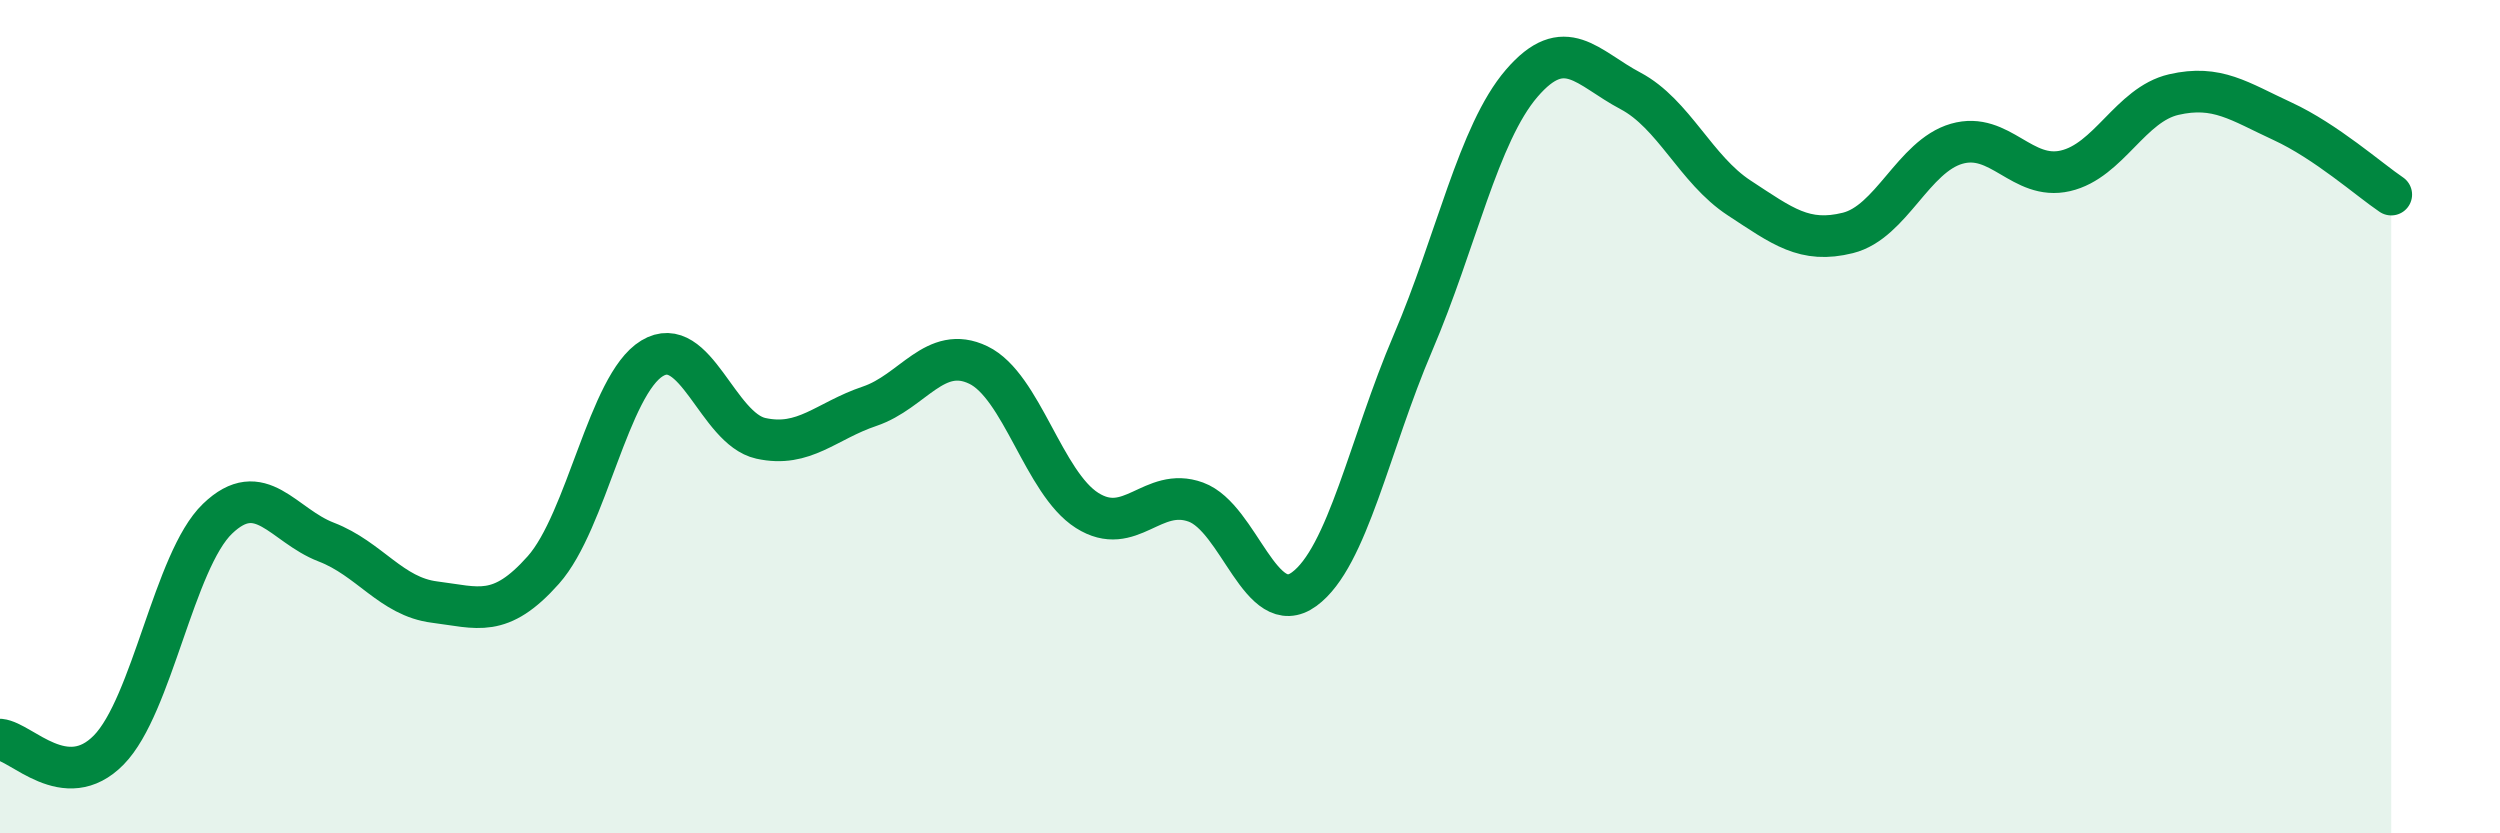
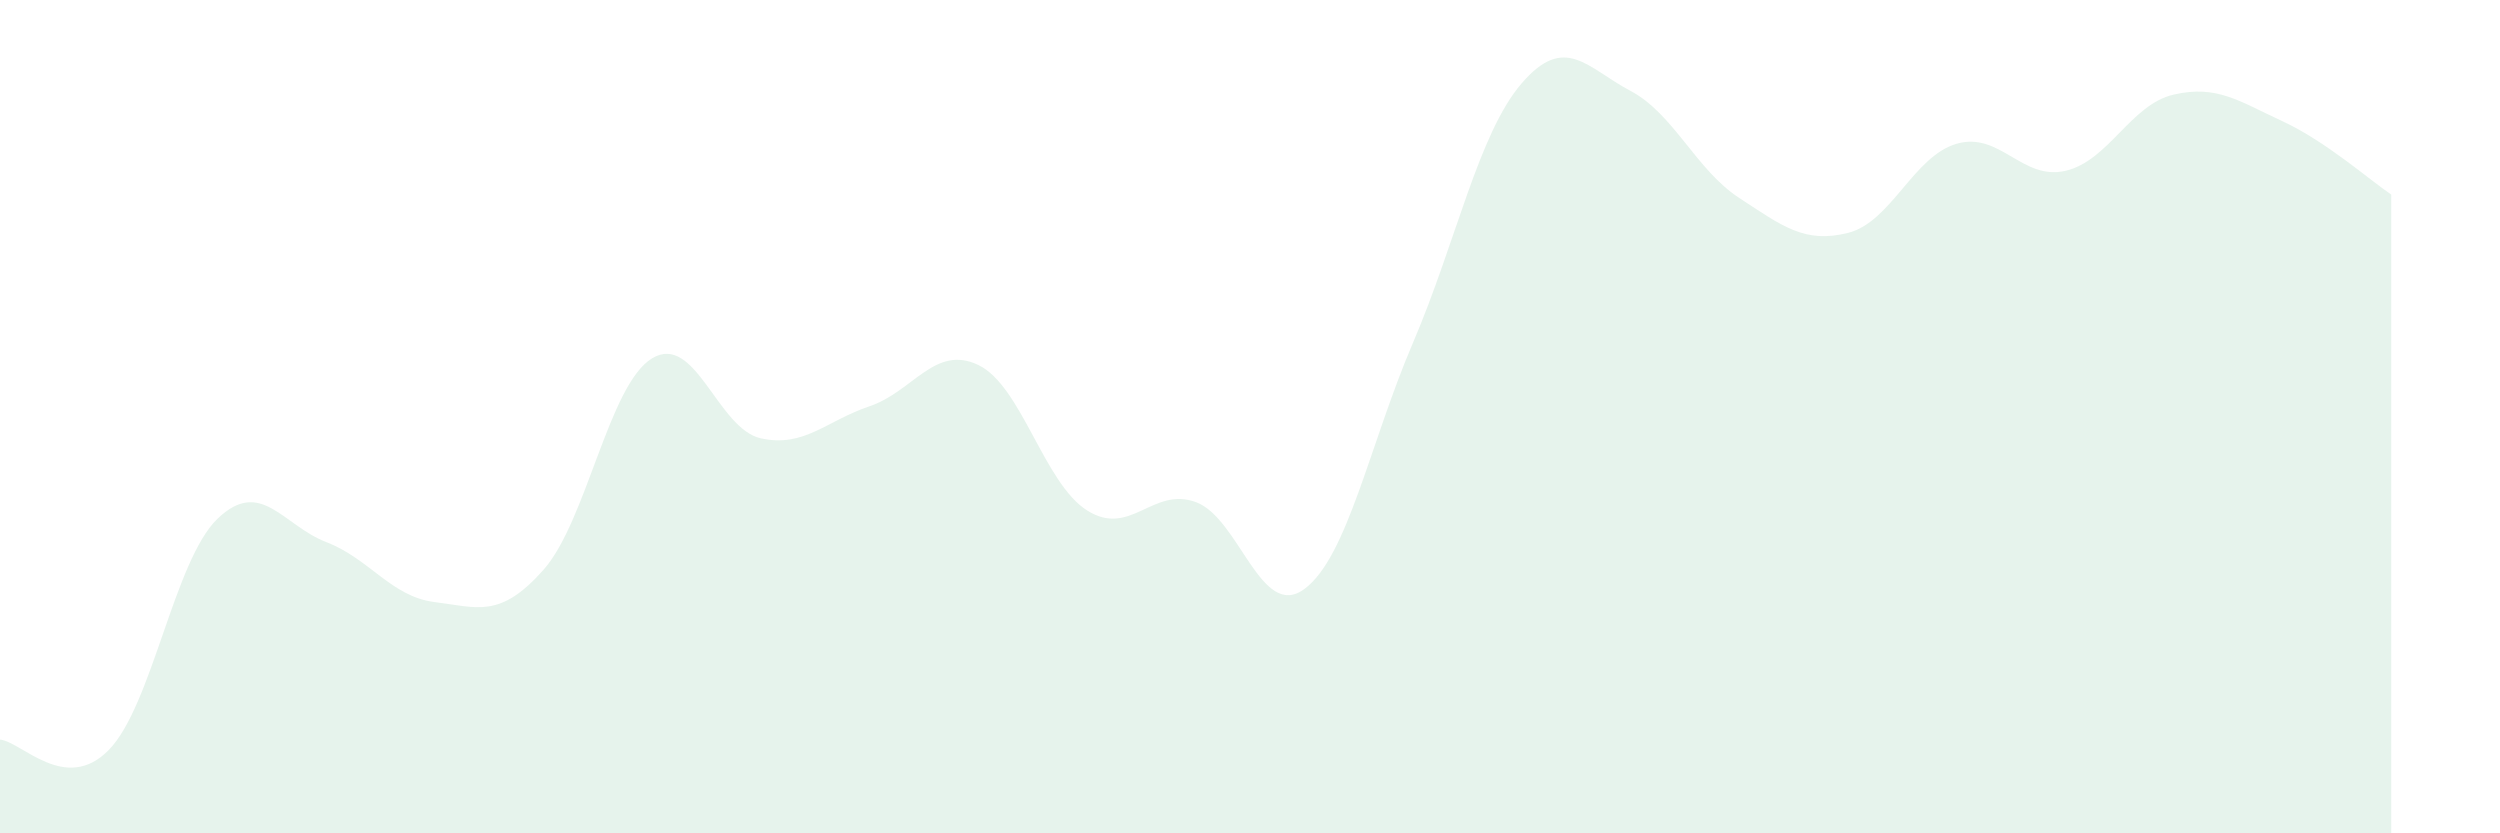
<svg xmlns="http://www.w3.org/2000/svg" width="60" height="20" viewBox="0 0 60 20">
  <path d="M 0,17.75 C 0.52,17.8 1.57,19.06 2.61,18 C 3.65,16.94 4.18,13.45 5.22,12.45 C 6.26,11.45 6.79,12.61 7.83,13.01 C 8.87,13.41 9.39,14.32 10.43,14.45 C 11.47,14.58 12,14.85 13.04,13.68 C 14.08,12.51 14.61,9.23 15.65,8.6 C 16.69,7.97 17.22,10.29 18.26,10.52 C 19.3,10.75 19.83,10.1 20.87,9.75 C 21.91,9.4 22.44,8.26 23.48,8.76 C 24.52,9.26 25.05,11.59 26.09,12.25 C 27.13,12.91 27.66,11.67 28.7,12.05 C 29.74,12.43 30.26,14.9 31.3,14.14 C 32.34,13.38 32.87,10.66 33.91,8.23 C 34.95,5.8 35.48,3.21 36.52,2 C 37.56,0.79 38.09,1.63 39.13,2.18 C 40.17,2.73 40.7,4.07 41.74,4.75 C 42.78,5.43 43.31,5.85 44.35,5.59 C 45.39,5.33 45.92,3.75 46.96,3.45 C 48,3.15 48.53,4.34 49.57,4.1 C 50.61,3.86 51.13,2.51 52.17,2.27 C 53.21,2.03 53.74,2.43 54.78,2.91 C 55.82,3.39 56.87,4.32 57.39,4.67L57.39 20L0 20Z" fill="#008740" opacity="0.1" stroke-linecap="round" stroke-linejoin="round" />
-   <path d="M 0,17.75 C 0.52,17.8 1.57,19.06 2.61,18 C 3.65,16.94 4.18,13.45 5.22,12.45 C 6.26,11.45 6.79,12.61 7.83,13.01 C 8.87,13.41 9.39,14.32 10.43,14.45 C 11.47,14.58 12,14.85 13.04,13.68 C 14.08,12.51 14.61,9.23 15.65,8.6 C 16.69,7.97 17.22,10.29 18.26,10.52 C 19.3,10.75 19.83,10.1 20.87,9.75 C 21.91,9.4 22.44,8.26 23.48,8.76 C 24.52,9.26 25.05,11.59 26.09,12.25 C 27.13,12.91 27.66,11.67 28.7,12.05 C 29.74,12.43 30.26,14.9 31.3,14.14 C 32.34,13.38 32.87,10.66 33.91,8.23 C 34.95,5.8 35.48,3.21 36.52,2 C 37.56,0.79 38.09,1.63 39.13,2.18 C 40.17,2.73 40.7,4.07 41.74,4.75 C 42.78,5.43 43.31,5.85 44.35,5.59 C 45.39,5.33 45.92,3.75 46.96,3.45 C 48,3.15 48.53,4.34 49.57,4.1 C 50.61,3.86 51.13,2.51 52.17,2.27 C 53.21,2.03 53.74,2.43 54.78,2.91 C 55.82,3.39 56.87,4.32 57.39,4.67" stroke="#008740" stroke-width="1" fill="none" stroke-linecap="round" stroke-linejoin="round" />
</svg>